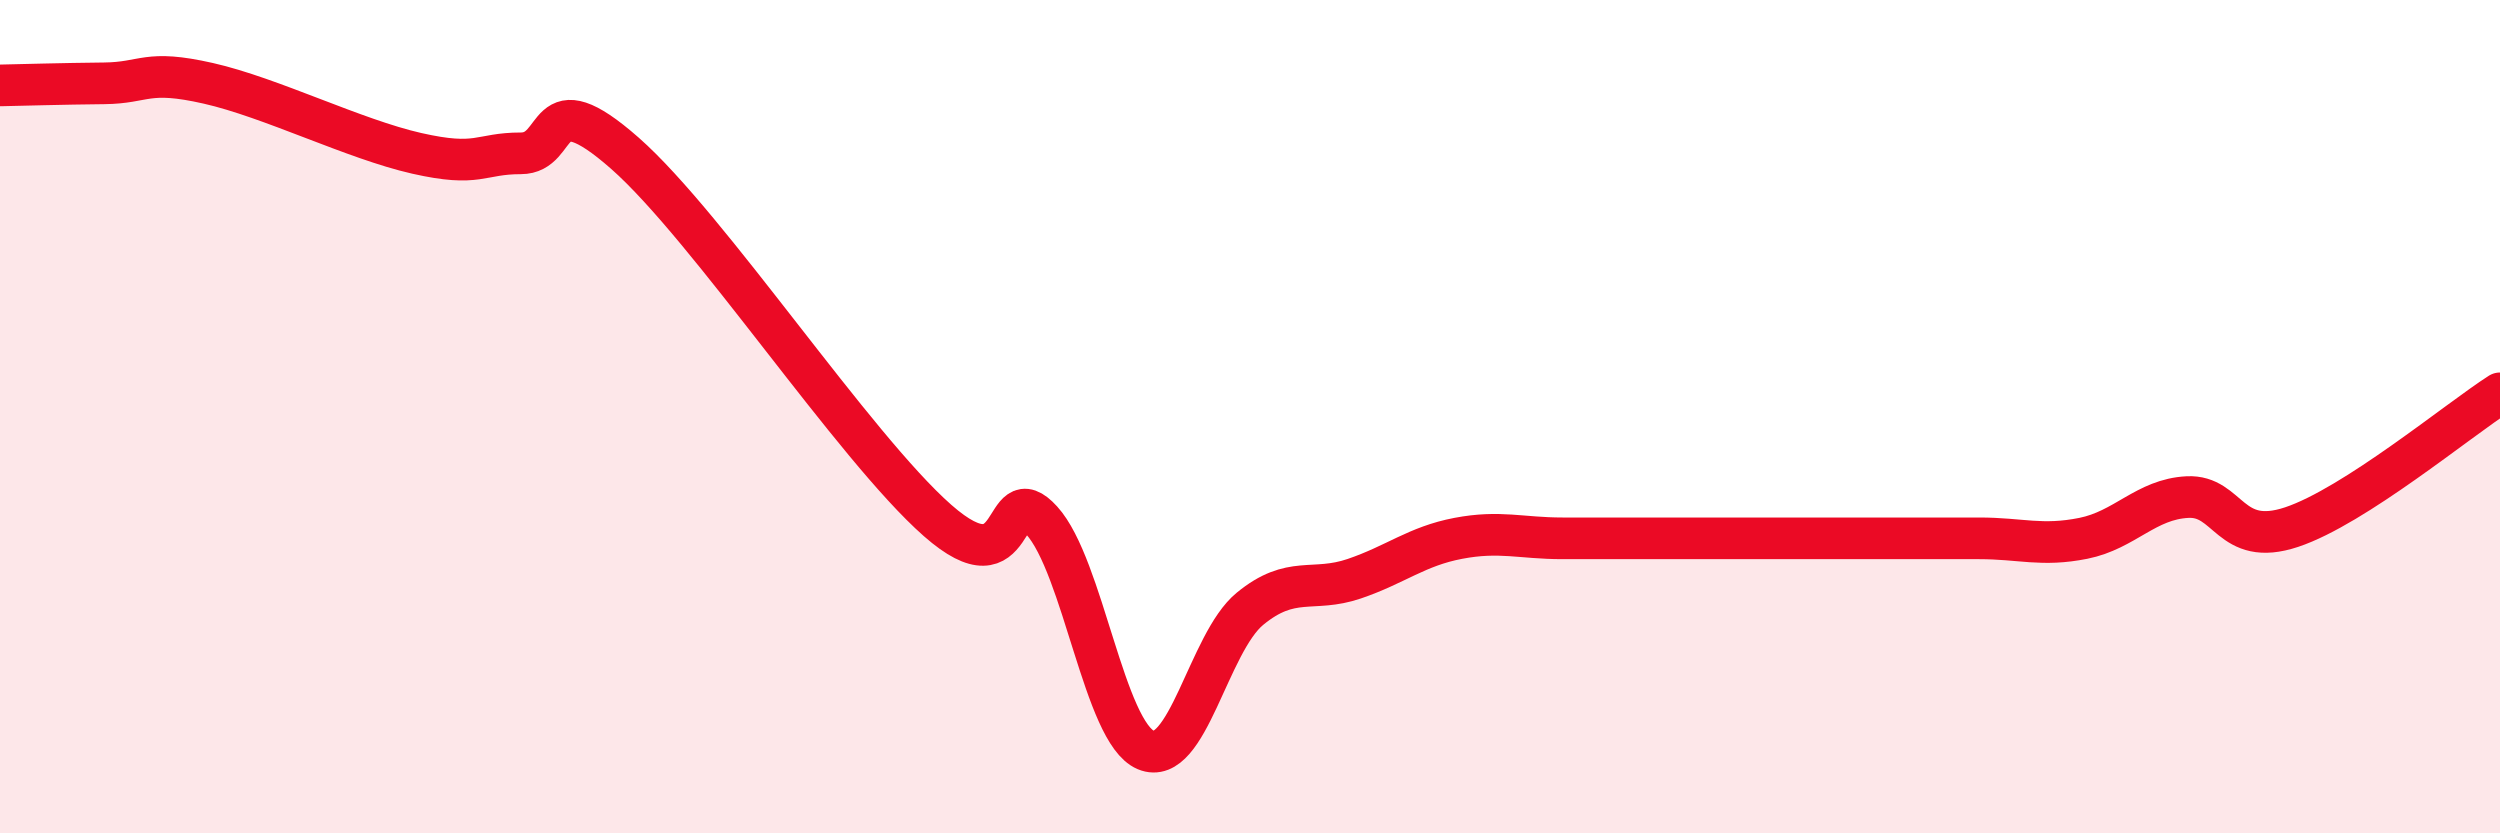
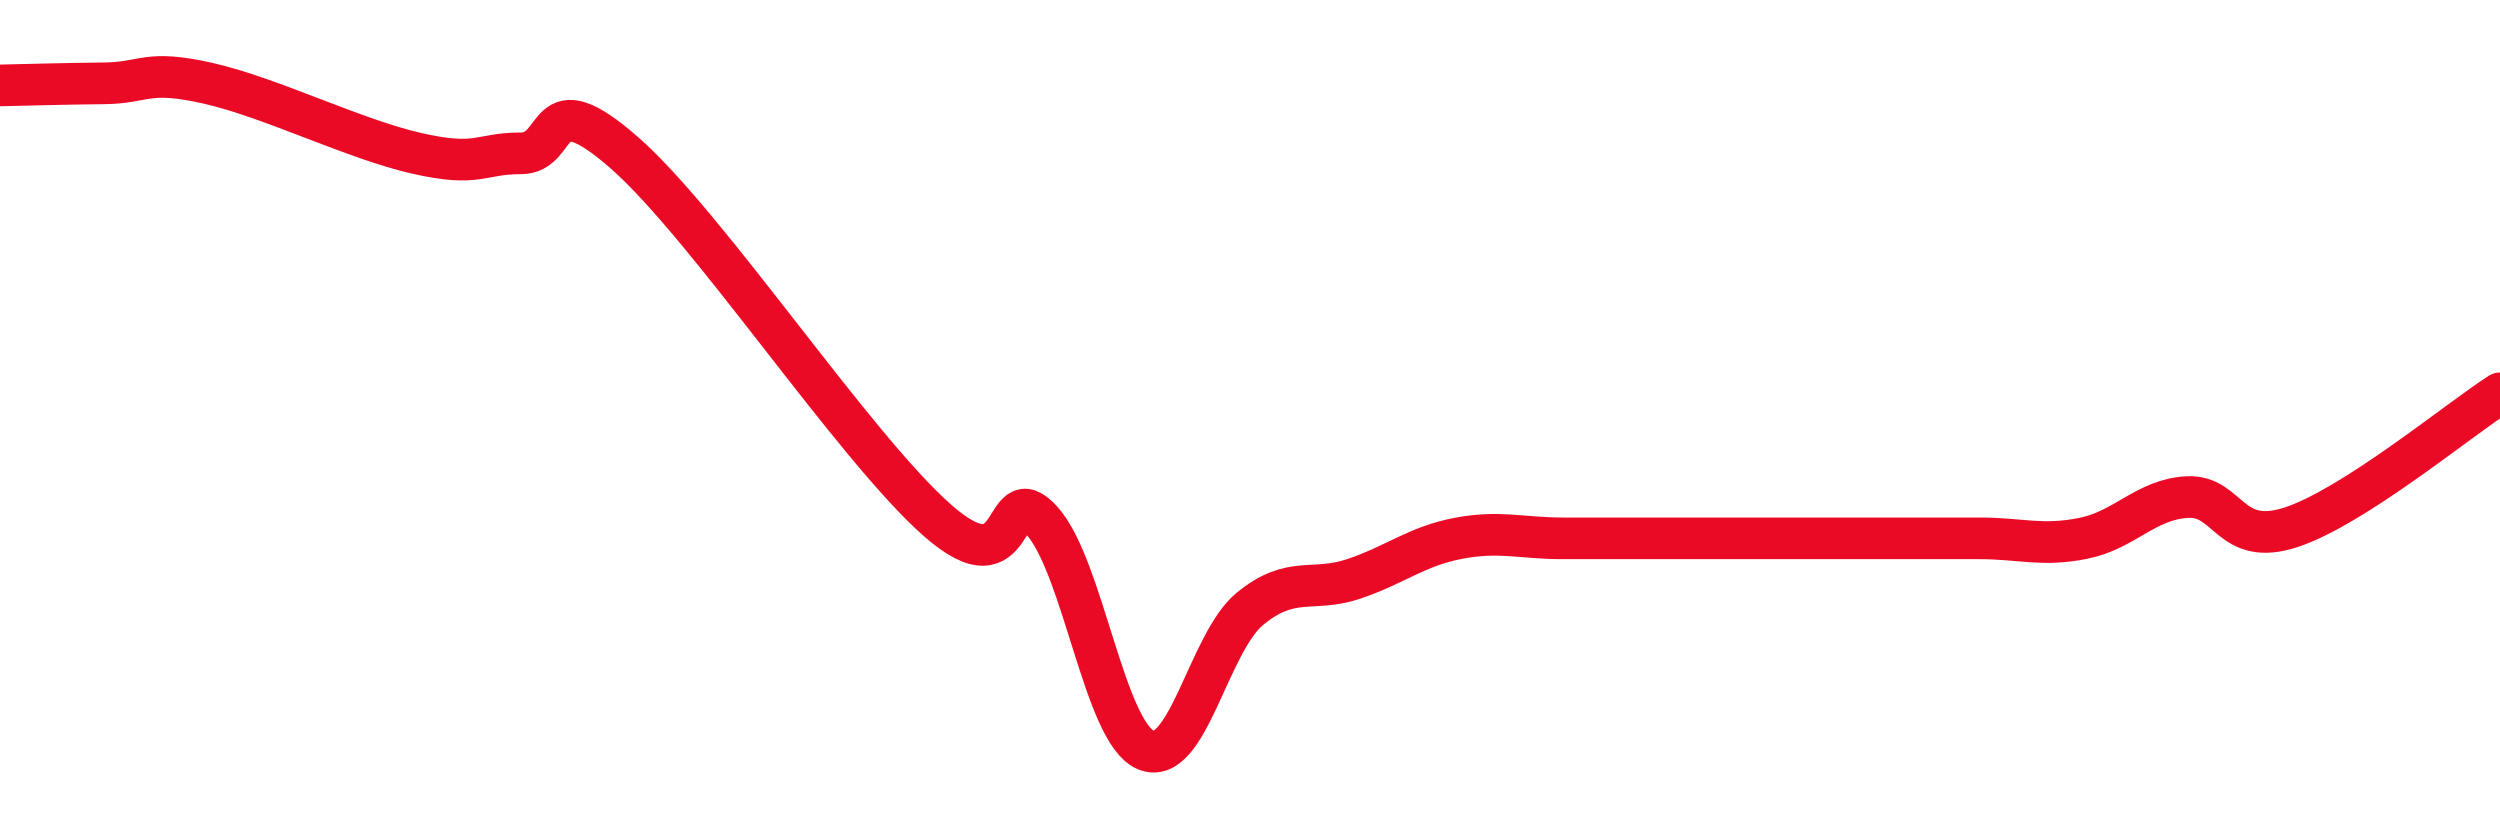
<svg xmlns="http://www.w3.org/2000/svg" width="60" height="20" viewBox="0 0 60 20">
-   <path d="M 0,2.05 C 0.5,2.04 1.5,2.01 2.5,2 C 3.5,1.99 3.5,1.66 5,2 C 6.5,2.34 8.5,3.34 10,3.68 C 11.5,4.02 11.5,3.68 12.5,3.68 C 13.5,3.68 13,1.92 15,3.68 C 17,5.44 20.5,10.73 22.5,12.49 C 24.5,14.25 24,11.39 25,12.49 C 26,13.59 26.5,17.58 27.5,18 C 28.5,18.42 29,15.43 30,14.61 C 31,13.79 31.5,14.23 32.5,13.89 C 33.5,13.55 34,13.11 35,12.92 C 36,12.73 36.5,12.92 37.5,12.92 C 38.5,12.92 39,12.92 40,12.92 C 41,12.92 41.5,12.92 42.5,12.92 C 43.5,12.92 44,12.92 45,12.92 C 46,12.92 46.5,12.92 47.5,12.92 C 48.5,12.92 49,13.12 50,12.92 C 51,12.72 51.5,11.98 52.5,11.93 C 53.5,11.88 53.5,13.15 55,12.65 C 56.5,12.15 59,10.08 60,9.44L60 20L0 20Z" fill="#EB0A25" opacity="0.1" stroke-linecap="round" stroke-linejoin="round" />
  <path d="M 0,2.05 C 0.5,2.04 1.5,2.01 2.5,2 C 3.5,1.99 3.5,1.66 5,2 C 6.5,2.34 8.5,3.34 10,3.68 C 11.5,4.02 11.5,3.68 12.5,3.68 C 13.5,3.68 13,1.92 15,3.68 C 17,5.44 20.5,10.73 22.5,12.49 C 24.5,14.25 24,11.39 25,12.49 C 26,13.59 26.5,17.58 27.5,18 C 28.5,18.42 29,15.43 30,14.61 C 31,13.79 31.5,14.23 32.5,13.89 C 33.5,13.55 34,13.11 35,12.92 C 36,12.73 36.5,12.92 37.5,12.92 C 38.5,12.92 39,12.92 40,12.92 C 41,12.92 41.5,12.92 42.5,12.92 C 43.5,12.92 44,12.92 45,12.92 C 46,12.92 46.5,12.92 47.5,12.92 C 48.5,12.92 49,13.12 50,12.92 C 51,12.72 51.5,11.98 52.5,11.93 C 53.5,11.88 53.5,13.15 55,12.65 C 56.5,12.15 59,10.08 60,9.44" stroke="#EB0A25" stroke-width="1" fill="none" stroke-linecap="round" stroke-linejoin="round" />
</svg>